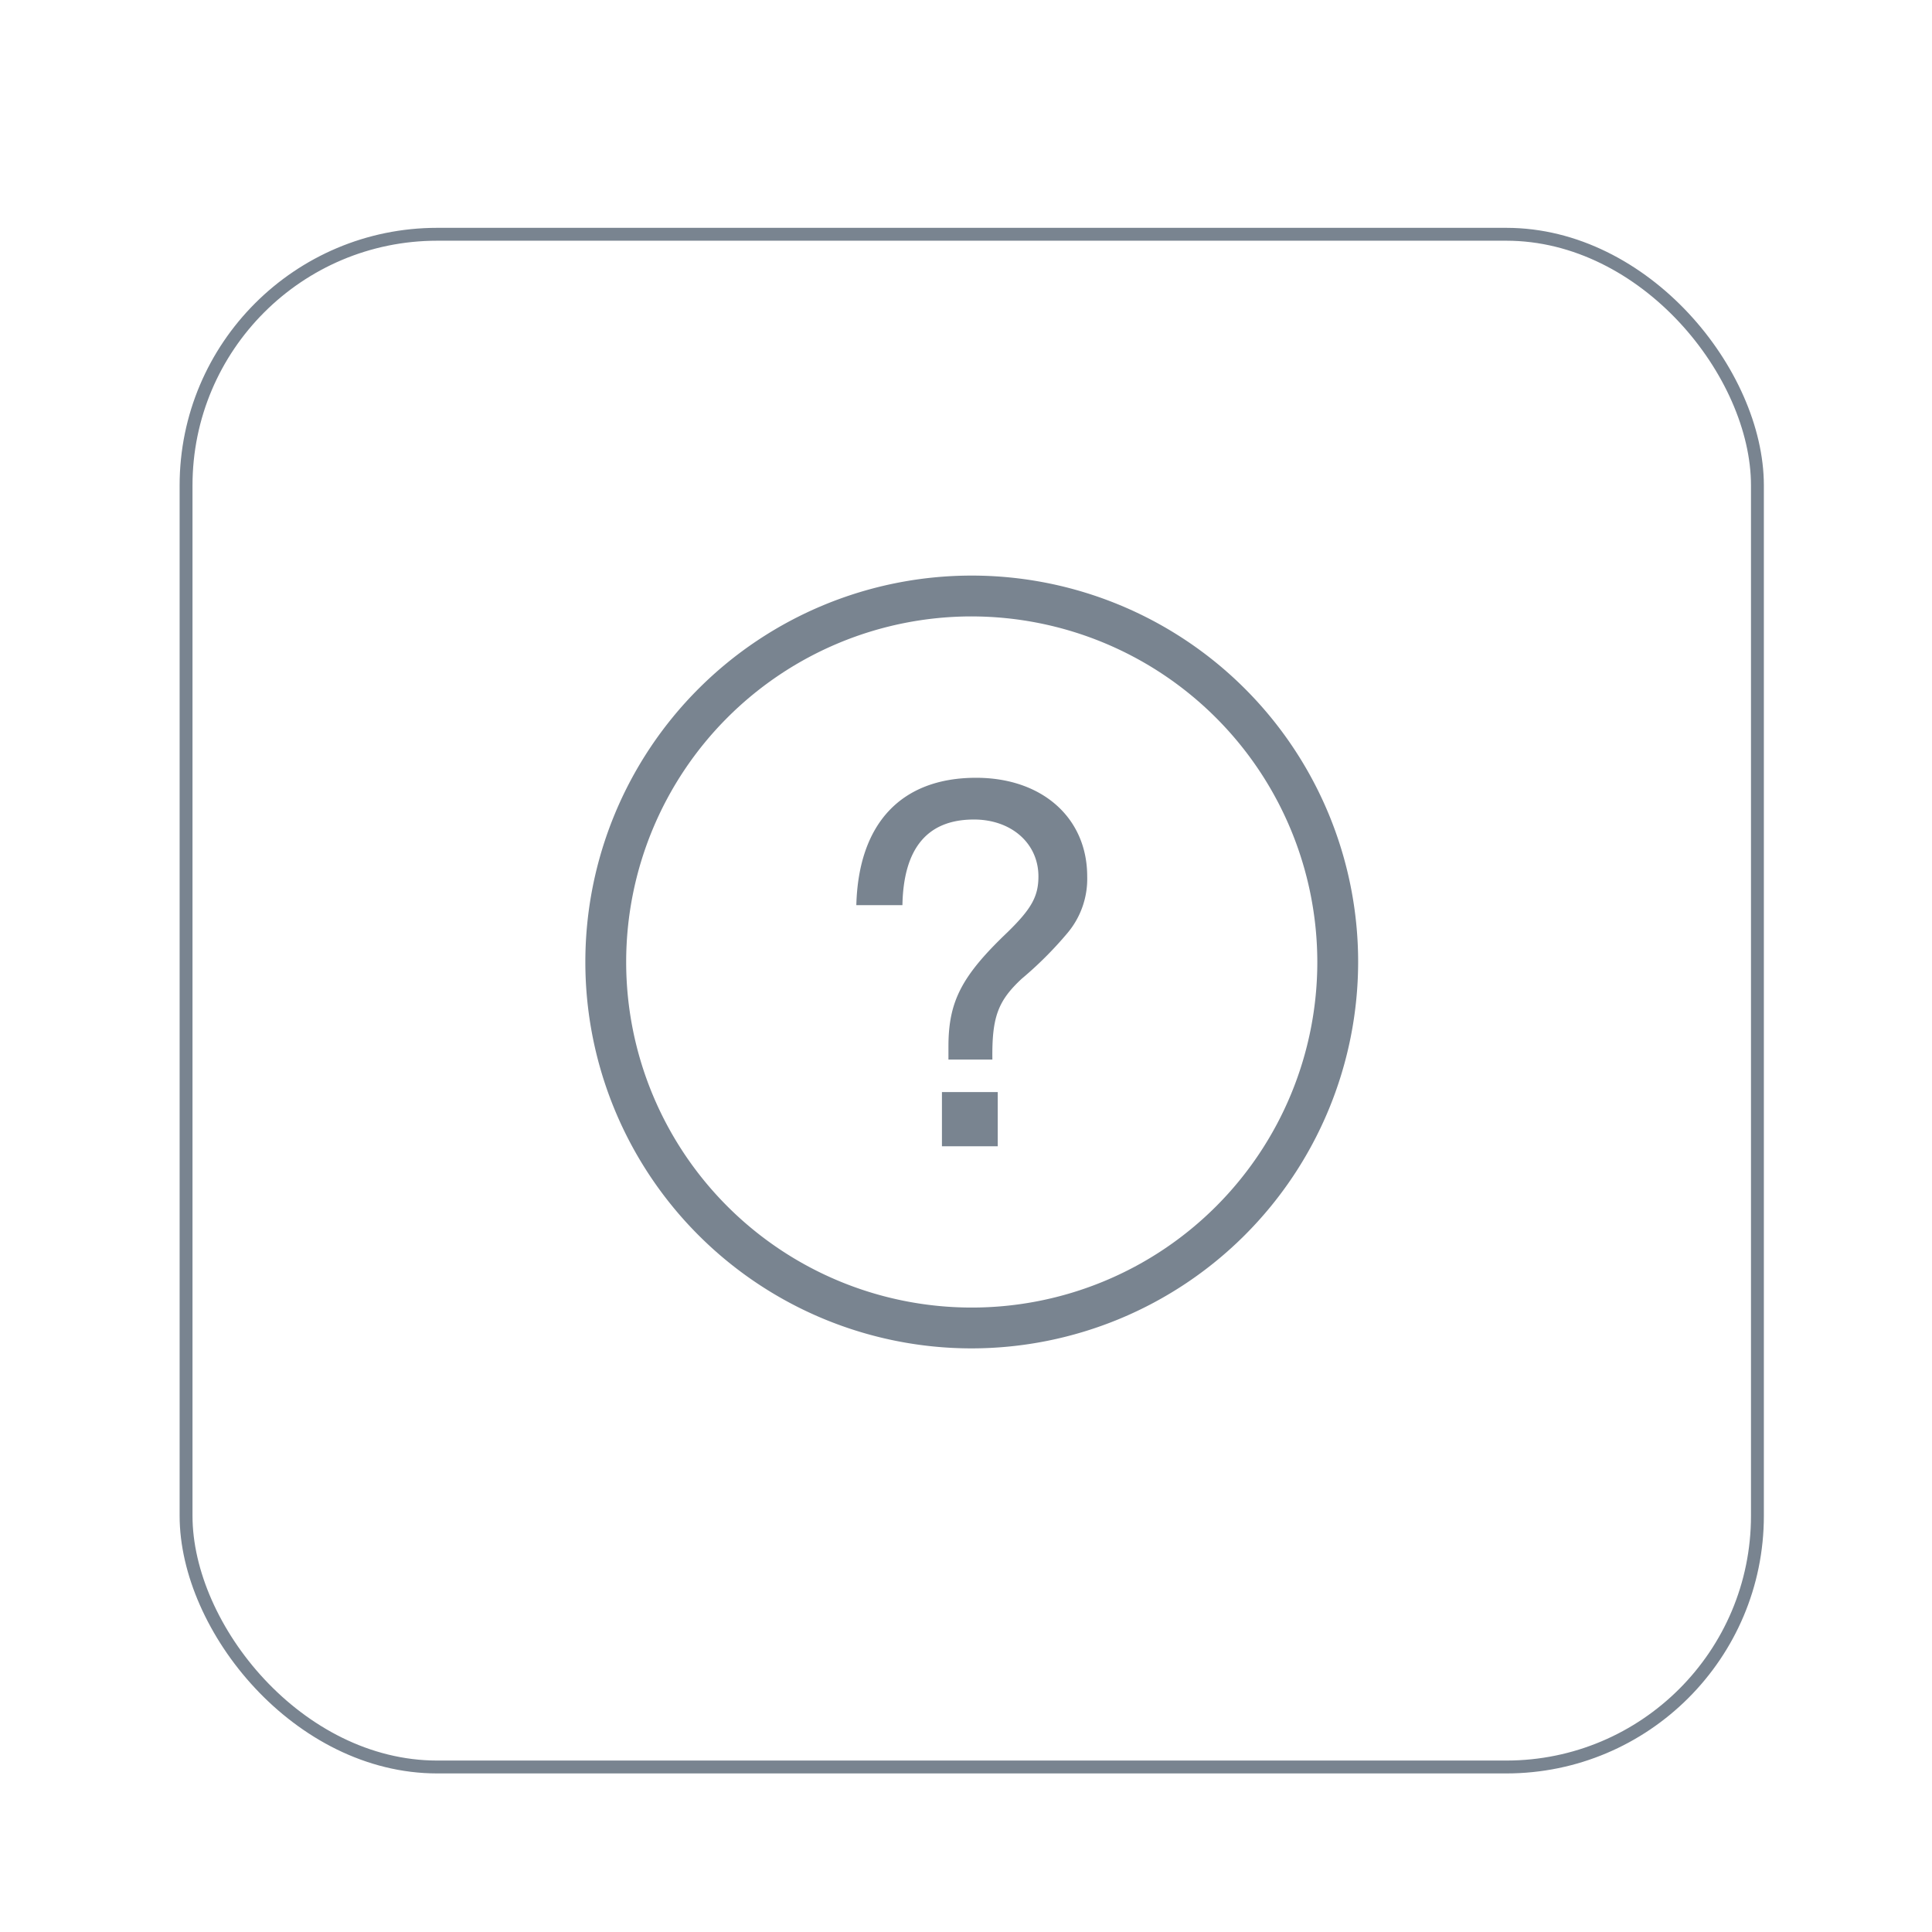
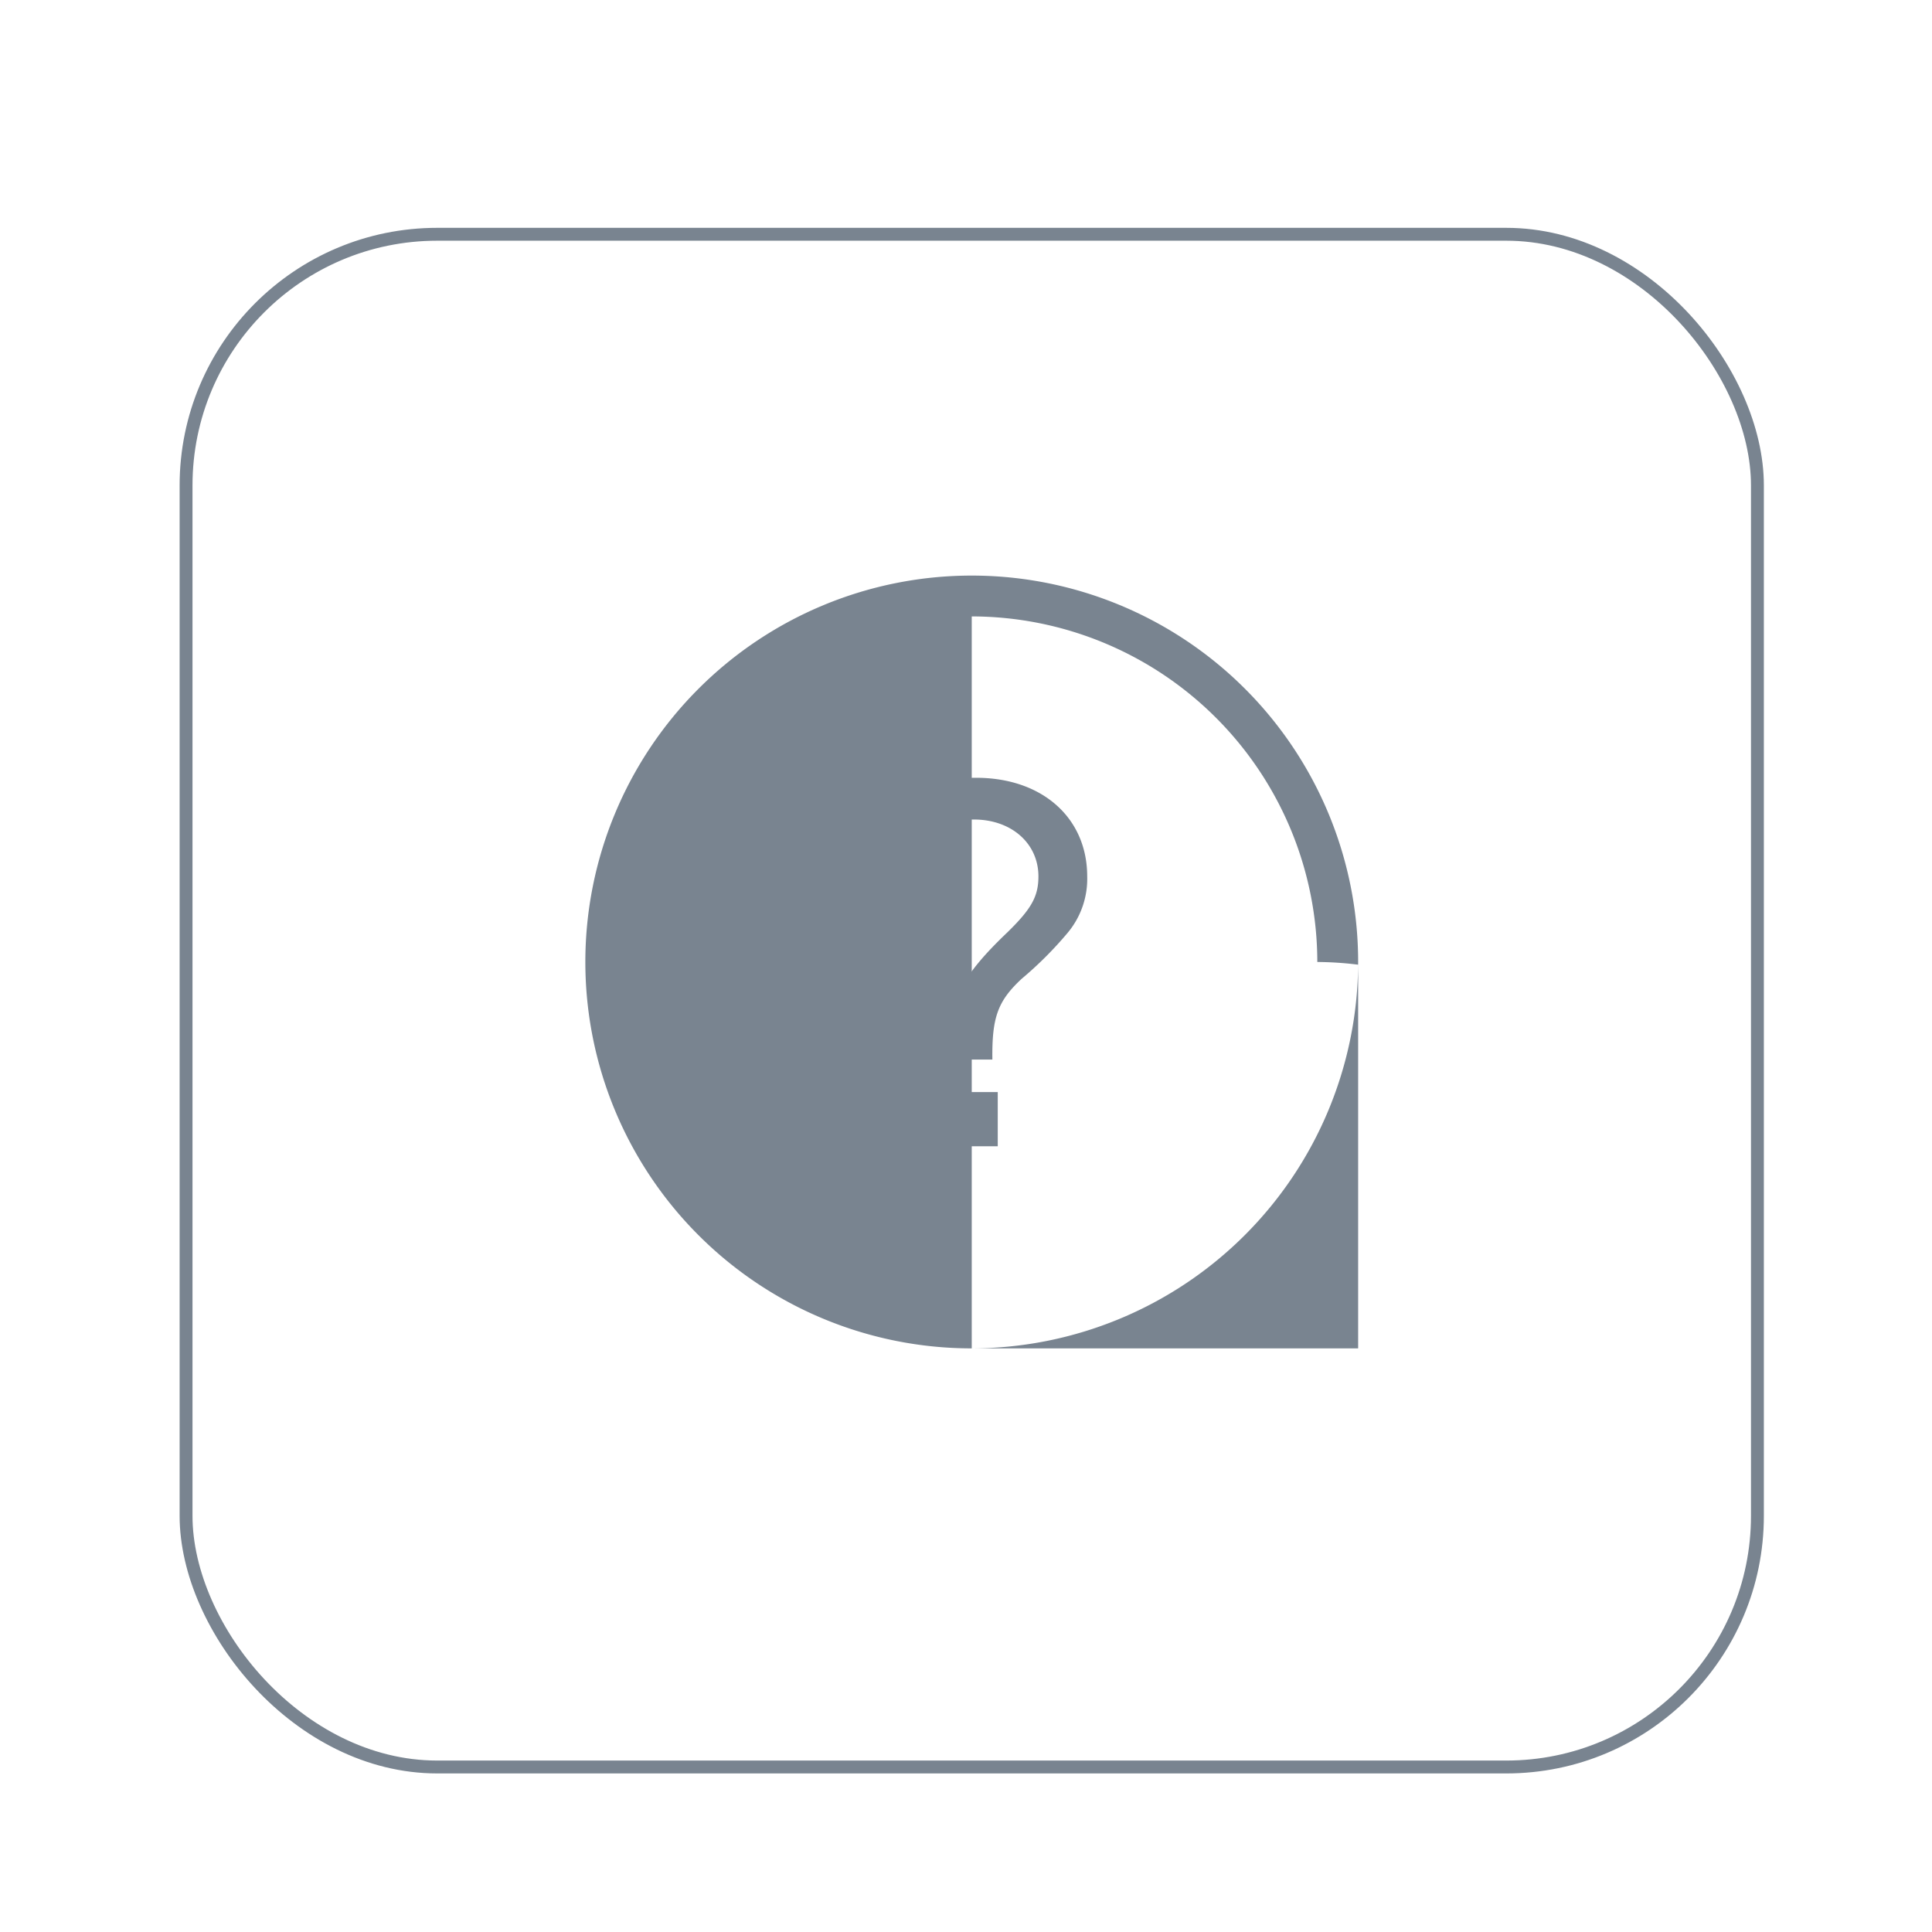
<svg xmlns="http://www.w3.org/2000/svg" width="150" height="150" viewBox="0 0 150 150">
  <defs>
    <filter id="Rechteck_148384" x="4.945" y="8.689" width="141" height="138" filterUnits="userSpaceOnUse">
      <feOffset dy="3" input="SourceAlpha" />
      <feGaussianBlur stdDeviation="3" result="blur" />
      <feFlood flood-opacity="0.161" />
      <feComposite operator="in" in2="blur" />
      <feComposite in="SourceGraphic" />
    </filter>
    <clipPath id="clip-path">
      <rect id="Rechteck_119" data-name="Rechteck 119" width="60" height="60" fill="#798490" />
    </clipPath>
  </defs>
  <g id="Gruppe_163669" data-name="Gruppe 163669" transform="translate(-1074.445 -1571.131)">
-     <rect id="Rechteck_148419" data-name="Rechteck 148419" width="150" height="150" transform="translate(1074.445 1571.131)" fill="#fff" />
    <g id="Gruppe_163668" data-name="Gruppe 163668">
      <g id="Gruppe_163446" data-name="Gruppe 163446" transform="translate(360.391 -54.18)">
        <g transform="matrix(1, 0, 0, 1, 714.05, 1625.31)" filter="url(#Rechteck_148384)">
          <g id="Rechteck_148384-2" data-name="Rechteck 148384" transform="translate(13.95 14.69)" fill="#fff" stroke="#798490" stroke-width="1">
-             <rect width="123" height="120" rx="20" stroke="none" />
            <rect x="0.5" y="0.5" width="122" height="119" rx="19.5" fill="none" />
          </g>
        </g>
      </g>
    </g>
    <g id="Gruppe_924" data-name="Gruppe 924" transform="translate(1119.891 1615.82)">
      <g id="Gruppe_717" data-name="Gruppe 717" clip-path="url(#clip-path)">
-         <path id="Pfad_1789" data-name="Pfad 1789" d="M30,60A30,30,0,1,1,60,30,30.034,30.034,0,0,1,30,60m0-56.83A26.83,26.83,0,1,0,56.83,30,26.861,26.861,0,0,0,30,3.171" transform="translate(0 -0.001)" fill="#798490" />
+         <path id="Pfad_1789" data-name="Pfad 1789" d="M30,60A30,30,0,1,1,60,30,30.034,30.034,0,0,1,30,60A26.83,26.83,0,1,0,56.83,30,26.861,26.861,0,0,0,30,3.171" transform="translate(0 -0.001)" fill="#798490" />
        <path id="Pfad_1790" data-name="Pfad 1790" d="M86.8,81.3v-1.01c0-3.492,1.01-5.469,4.586-8.877,1.851-1.809,2.4-2.776,2.4-4.333,0-2.566-2.1-4.417-5.006-4.417-3.618,0-5.47,2.23-5.553,6.647H79.648c.168-6.353,3.492-9.887,9.3-9.887,5.133,0,8.625,3.113,8.625,7.657a6.528,6.528,0,0,1-1.514,4.375,28.913,28.913,0,0,1-3.576,3.576c-1.851,1.725-2.314,2.987-2.272,6.269Zm3.828,6.732H86.295V83.822h4.333Z" transform="translate(-58.609 -43.725)" fill="#798490" />
      </g>
    </g>
  </g>
</svg>